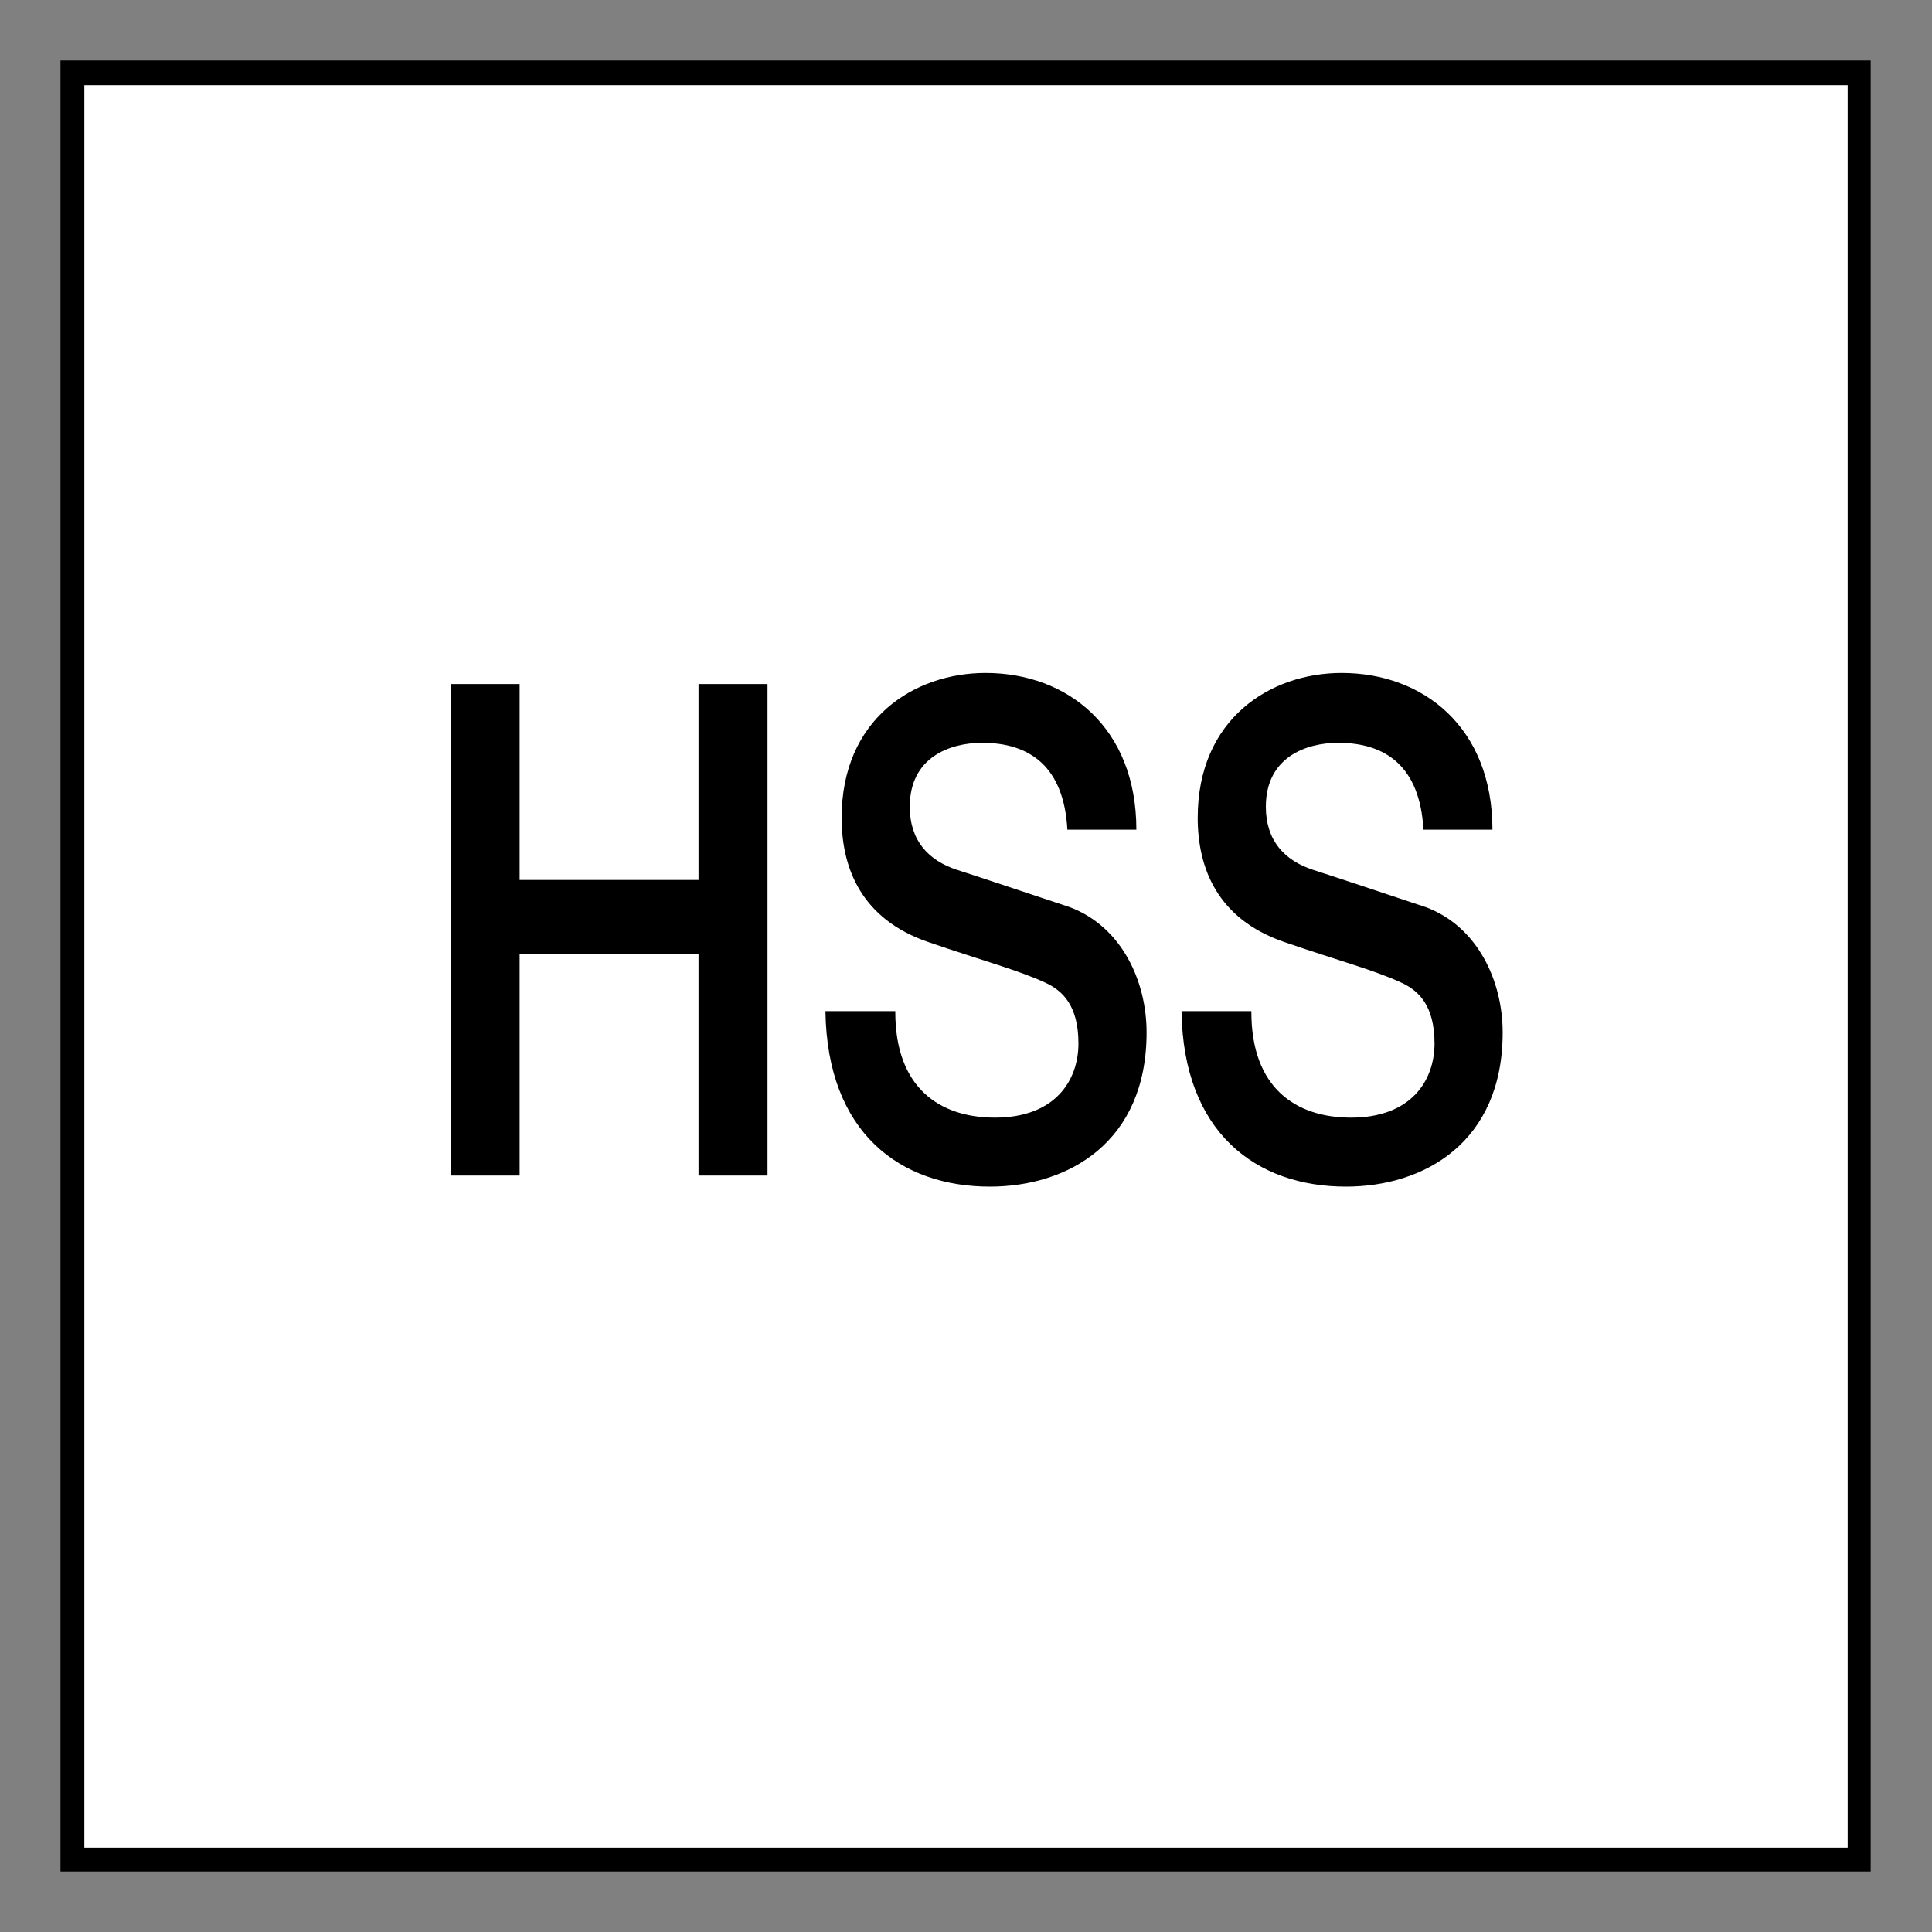
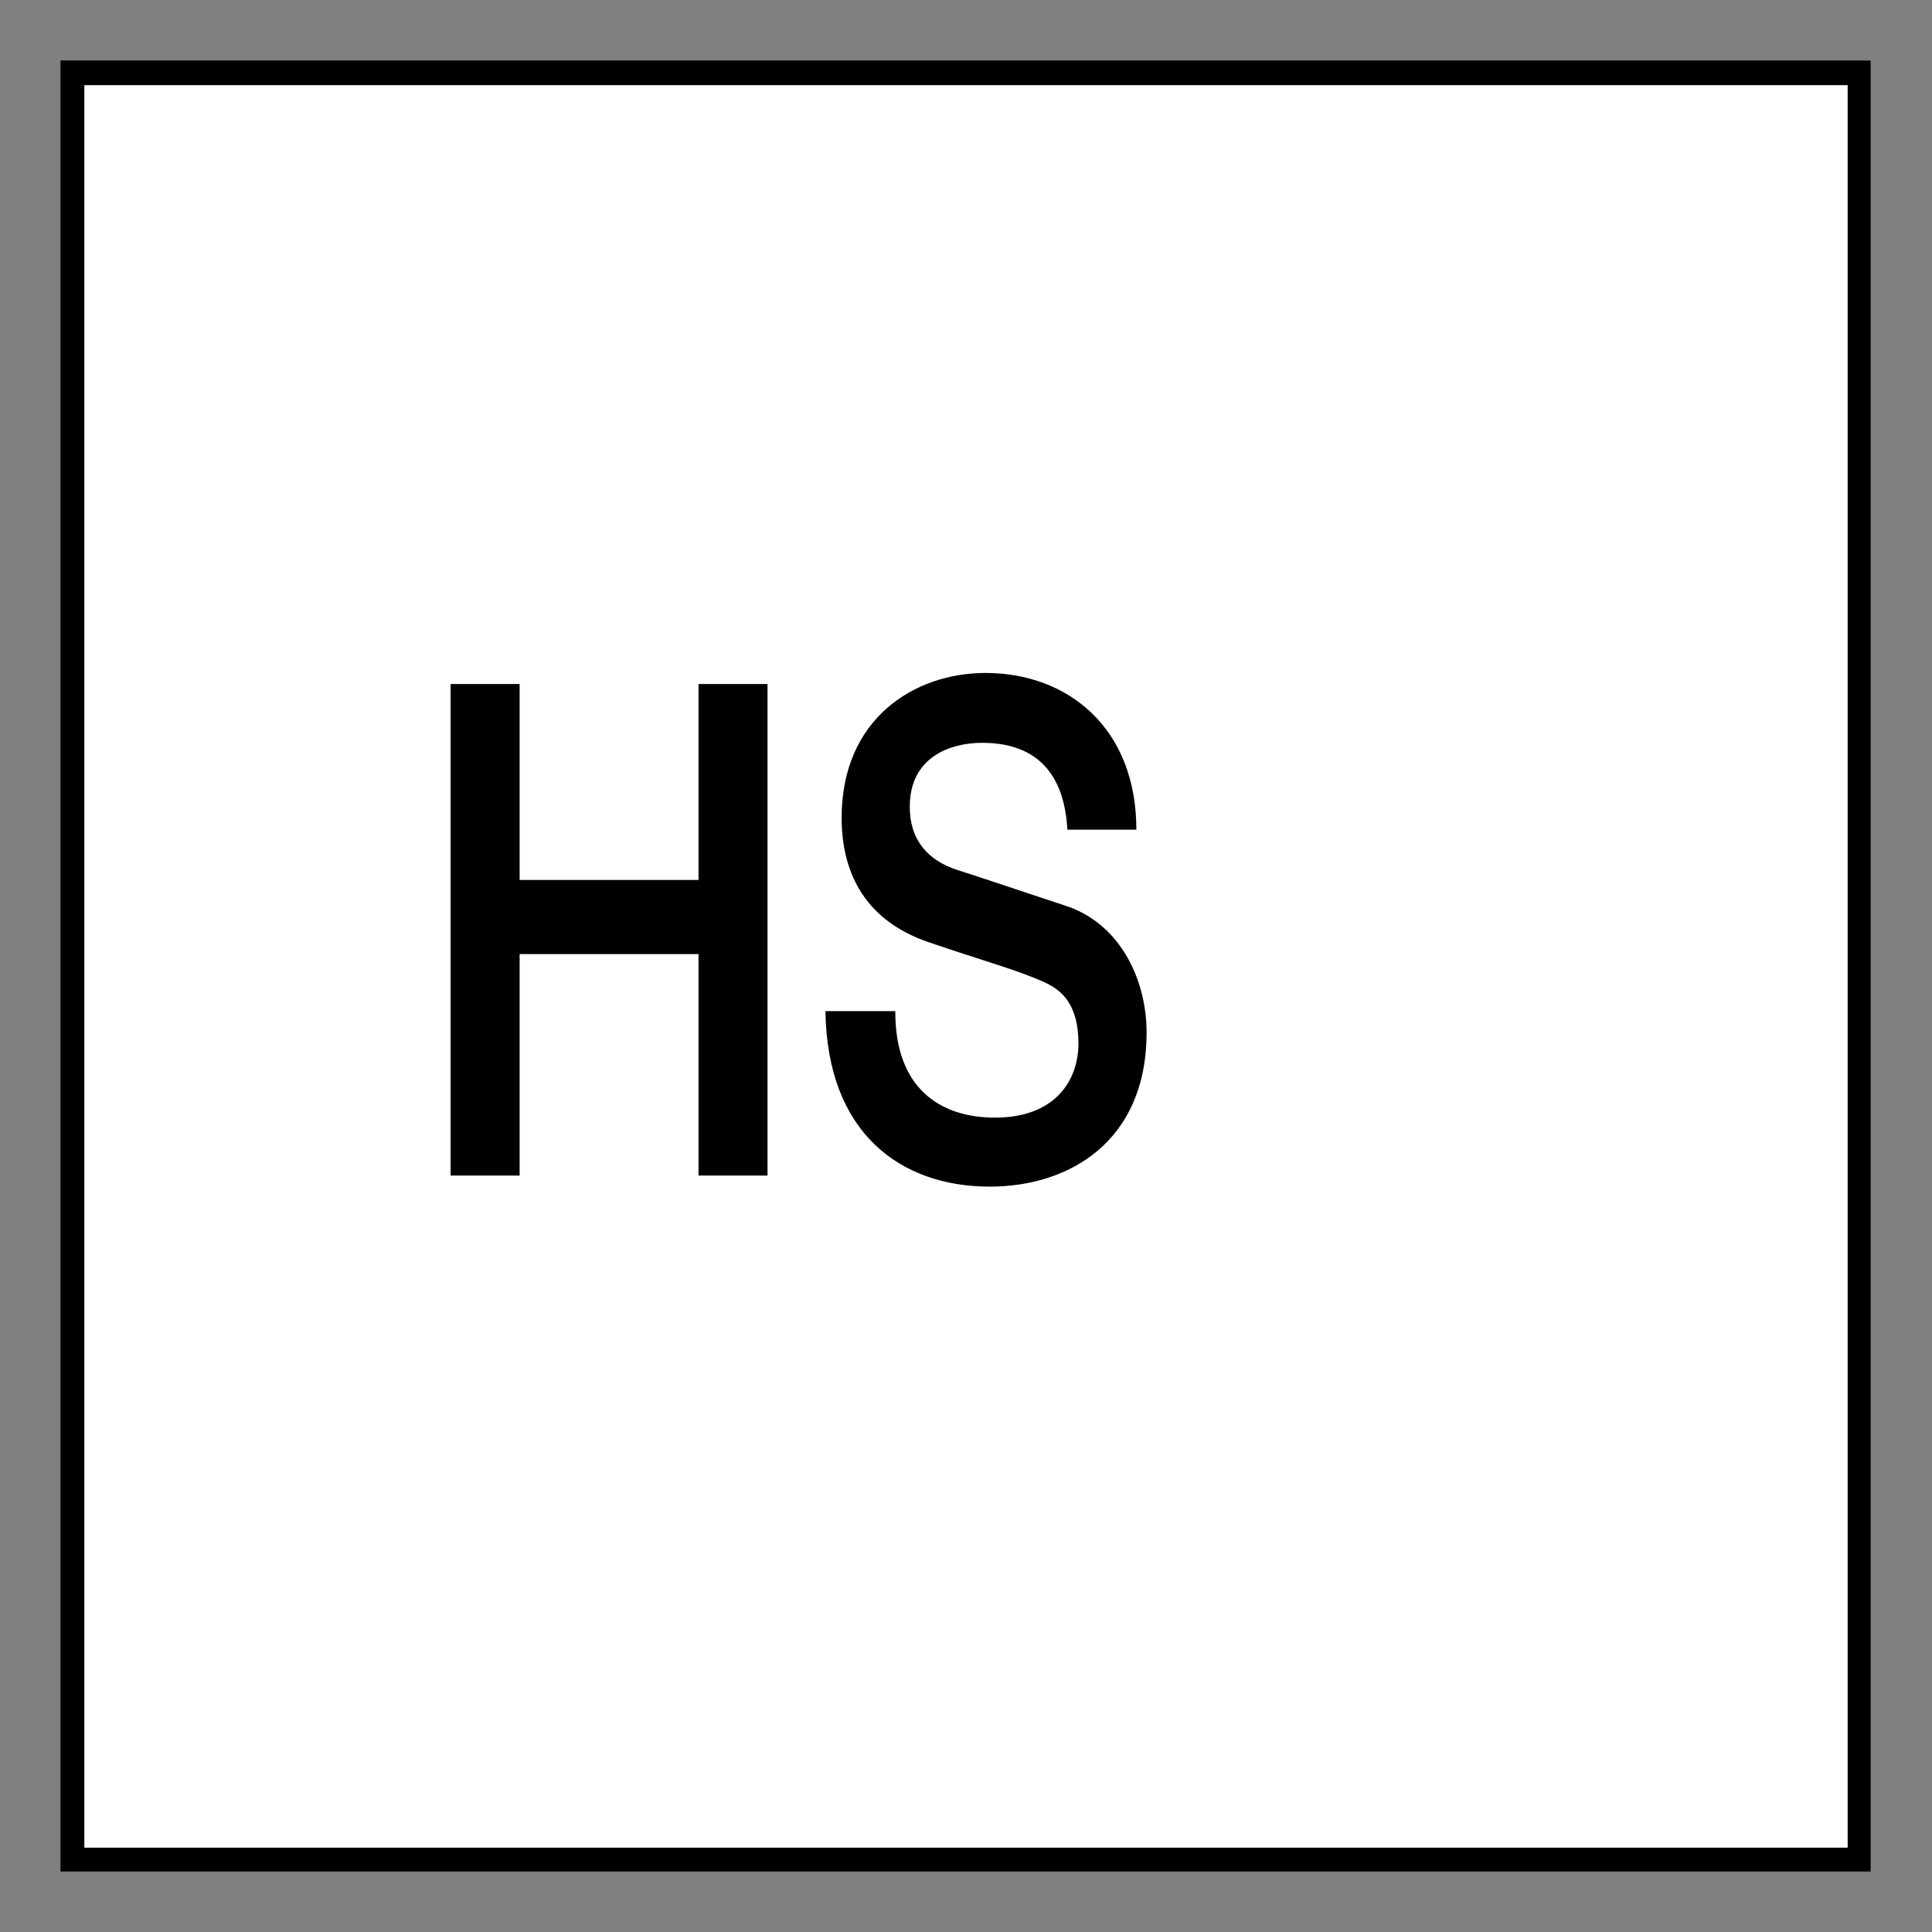
<svg xmlns="http://www.w3.org/2000/svg" version="1.1" x="0px" y="0px" viewBox="0 0 22.68 22.68" style="enable-background:new 0 0 22.68 22.68;" xml:space="preserve">
  <rect x="0" y="0" width="22.68" height="22.68" fill="#808080" stroke="none" />
  <style type="text/css">
	.ריבוע_x0020_אפליקציה_x0020_לבן{fill:#FFFFFF;stroke:#000000;stroke-width:0.283;stroke-miterlimit:3.9;}
	.st0{fill:#FFFFFF;}
</style>
  <g id="Layer_2">
    <g>
      <rect x="0.85" y="0.85" class="st0" width="20.98" height="20.98" />
      <path d="M21.69,1v20.69H0.99V1H21.69 M21.97,0.71h-0.28H0.99H0.71V1v20.69v0.28h0.28h20.69h0.28v-0.28V1V0.71L21.97,0.71z" />
    </g>
  </g>
  <g id="Layer_1">
    <g>
      <path d="M5.29,8.03H6.1v2.3h2.1v-2.3h0.81v5.77H8.2v-2.6H6.1v2.6H5.29V8.03z" />
      <path d="M10.51,11.88c0,0.89,0.52,1.24,1.17,1.24c0.71,0,0.98-0.44,0.98-0.87c0-0.45-0.19-0.62-0.38-0.71    c-0.32-0.15-0.74-0.26-1.38-0.48c-0.79-0.27-1.02-0.87-1.02-1.46c0-1.16,0.85-1.7,1.69-1.7c0.96,0,1.77,0.64,1.77,1.84h-0.81    c-0.04-0.74-0.44-1.02-1-1.02c-0.38,0-0.85,0.17-0.85,0.75c0,0.4,0.22,0.63,0.55,0.74c0.07,0.02,1.09,0.36,1.33,0.44    c0.61,0.23,0.9,0.87,0.9,1.47c0,1.29-0.92,1.81-1.84,1.81c-1.05,0-1.91-0.63-1.93-2.06H10.51z" />
-       <path d="M14.69,11.88c0,0.89,0.52,1.24,1.17,1.24c0.71,0,0.98-0.44,0.98-0.87c0-0.45-0.19-0.62-0.38-0.71    c-0.32-0.15-0.74-0.26-1.38-0.48c-0.79-0.27-1.02-0.87-1.02-1.46c0-1.16,0.85-1.7,1.69-1.7c0.96,0,1.77,0.64,1.77,1.84h-0.81    c-0.04-0.74-0.44-1.02-1-1.02c-0.38,0-0.85,0.17-0.85,0.75c0,0.4,0.22,0.63,0.55,0.74c0.07,0.02,1.09,0.36,1.33,0.44    c0.61,0.23,0.9,0.87,0.9,1.47c0,1.29-0.92,1.81-1.84,1.81c-1.05,0-1.91-0.63-1.93-2.06H14.69z" />
    </g>
  </g>
</svg>